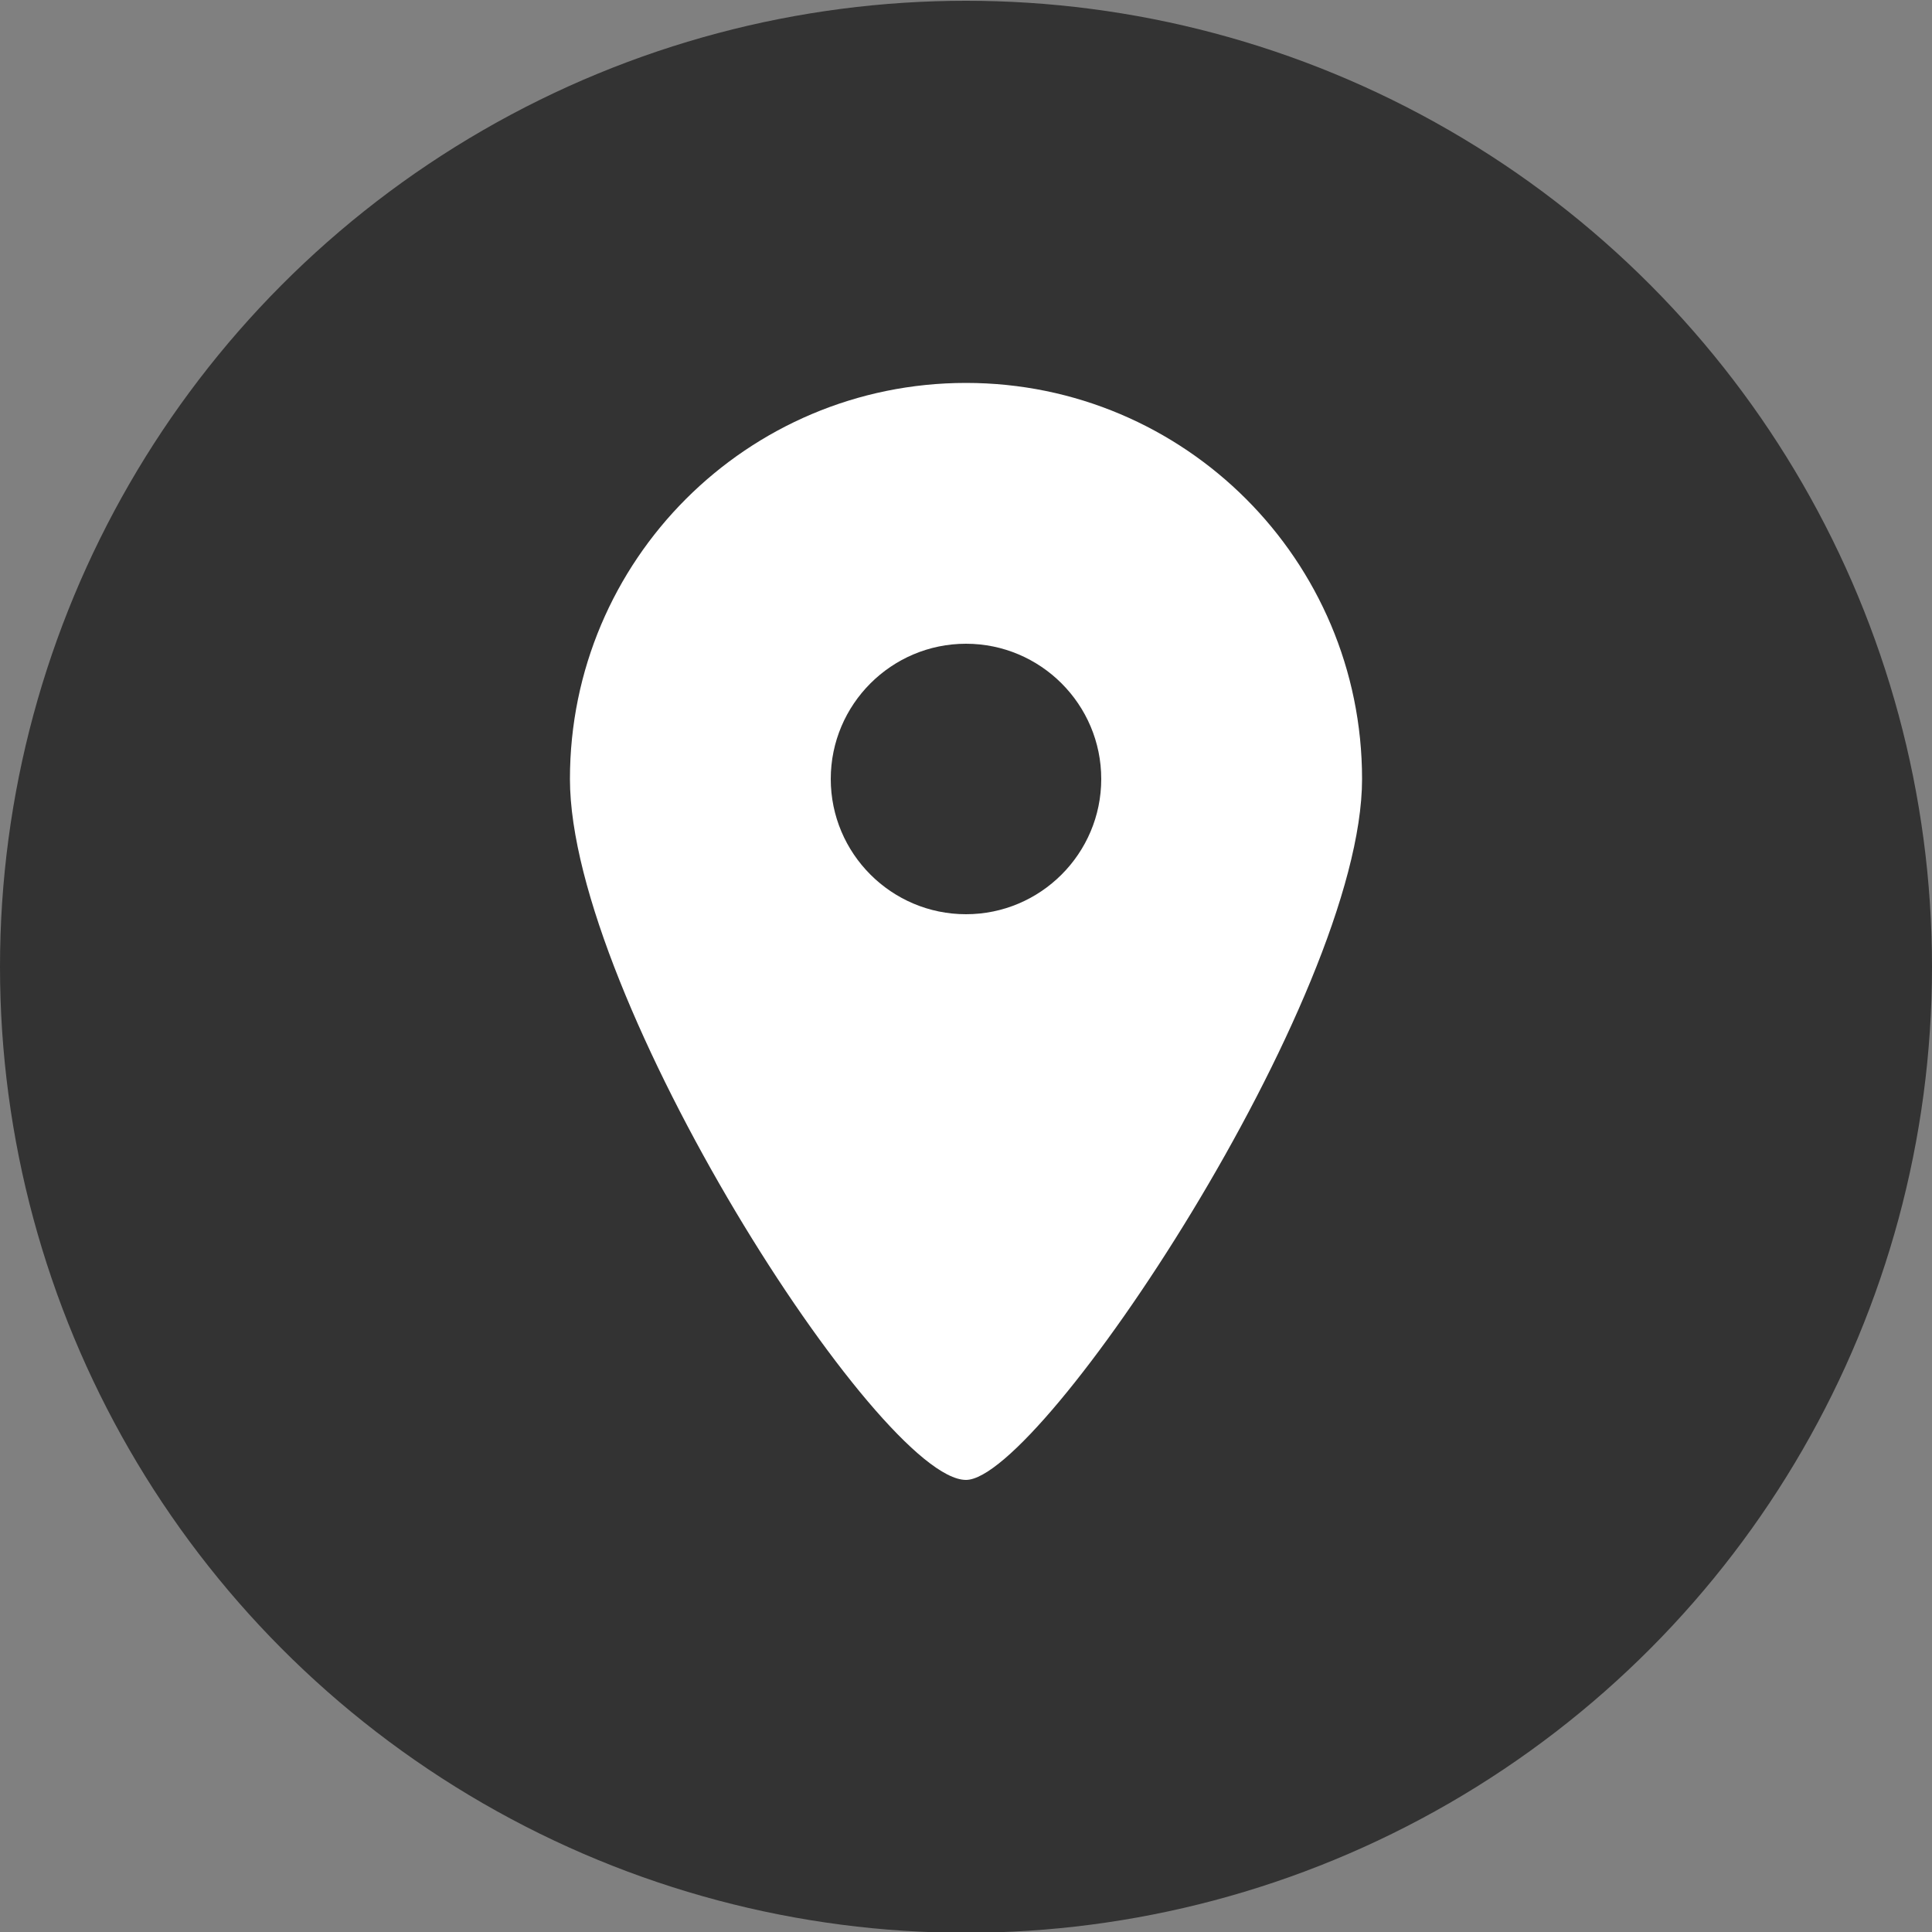
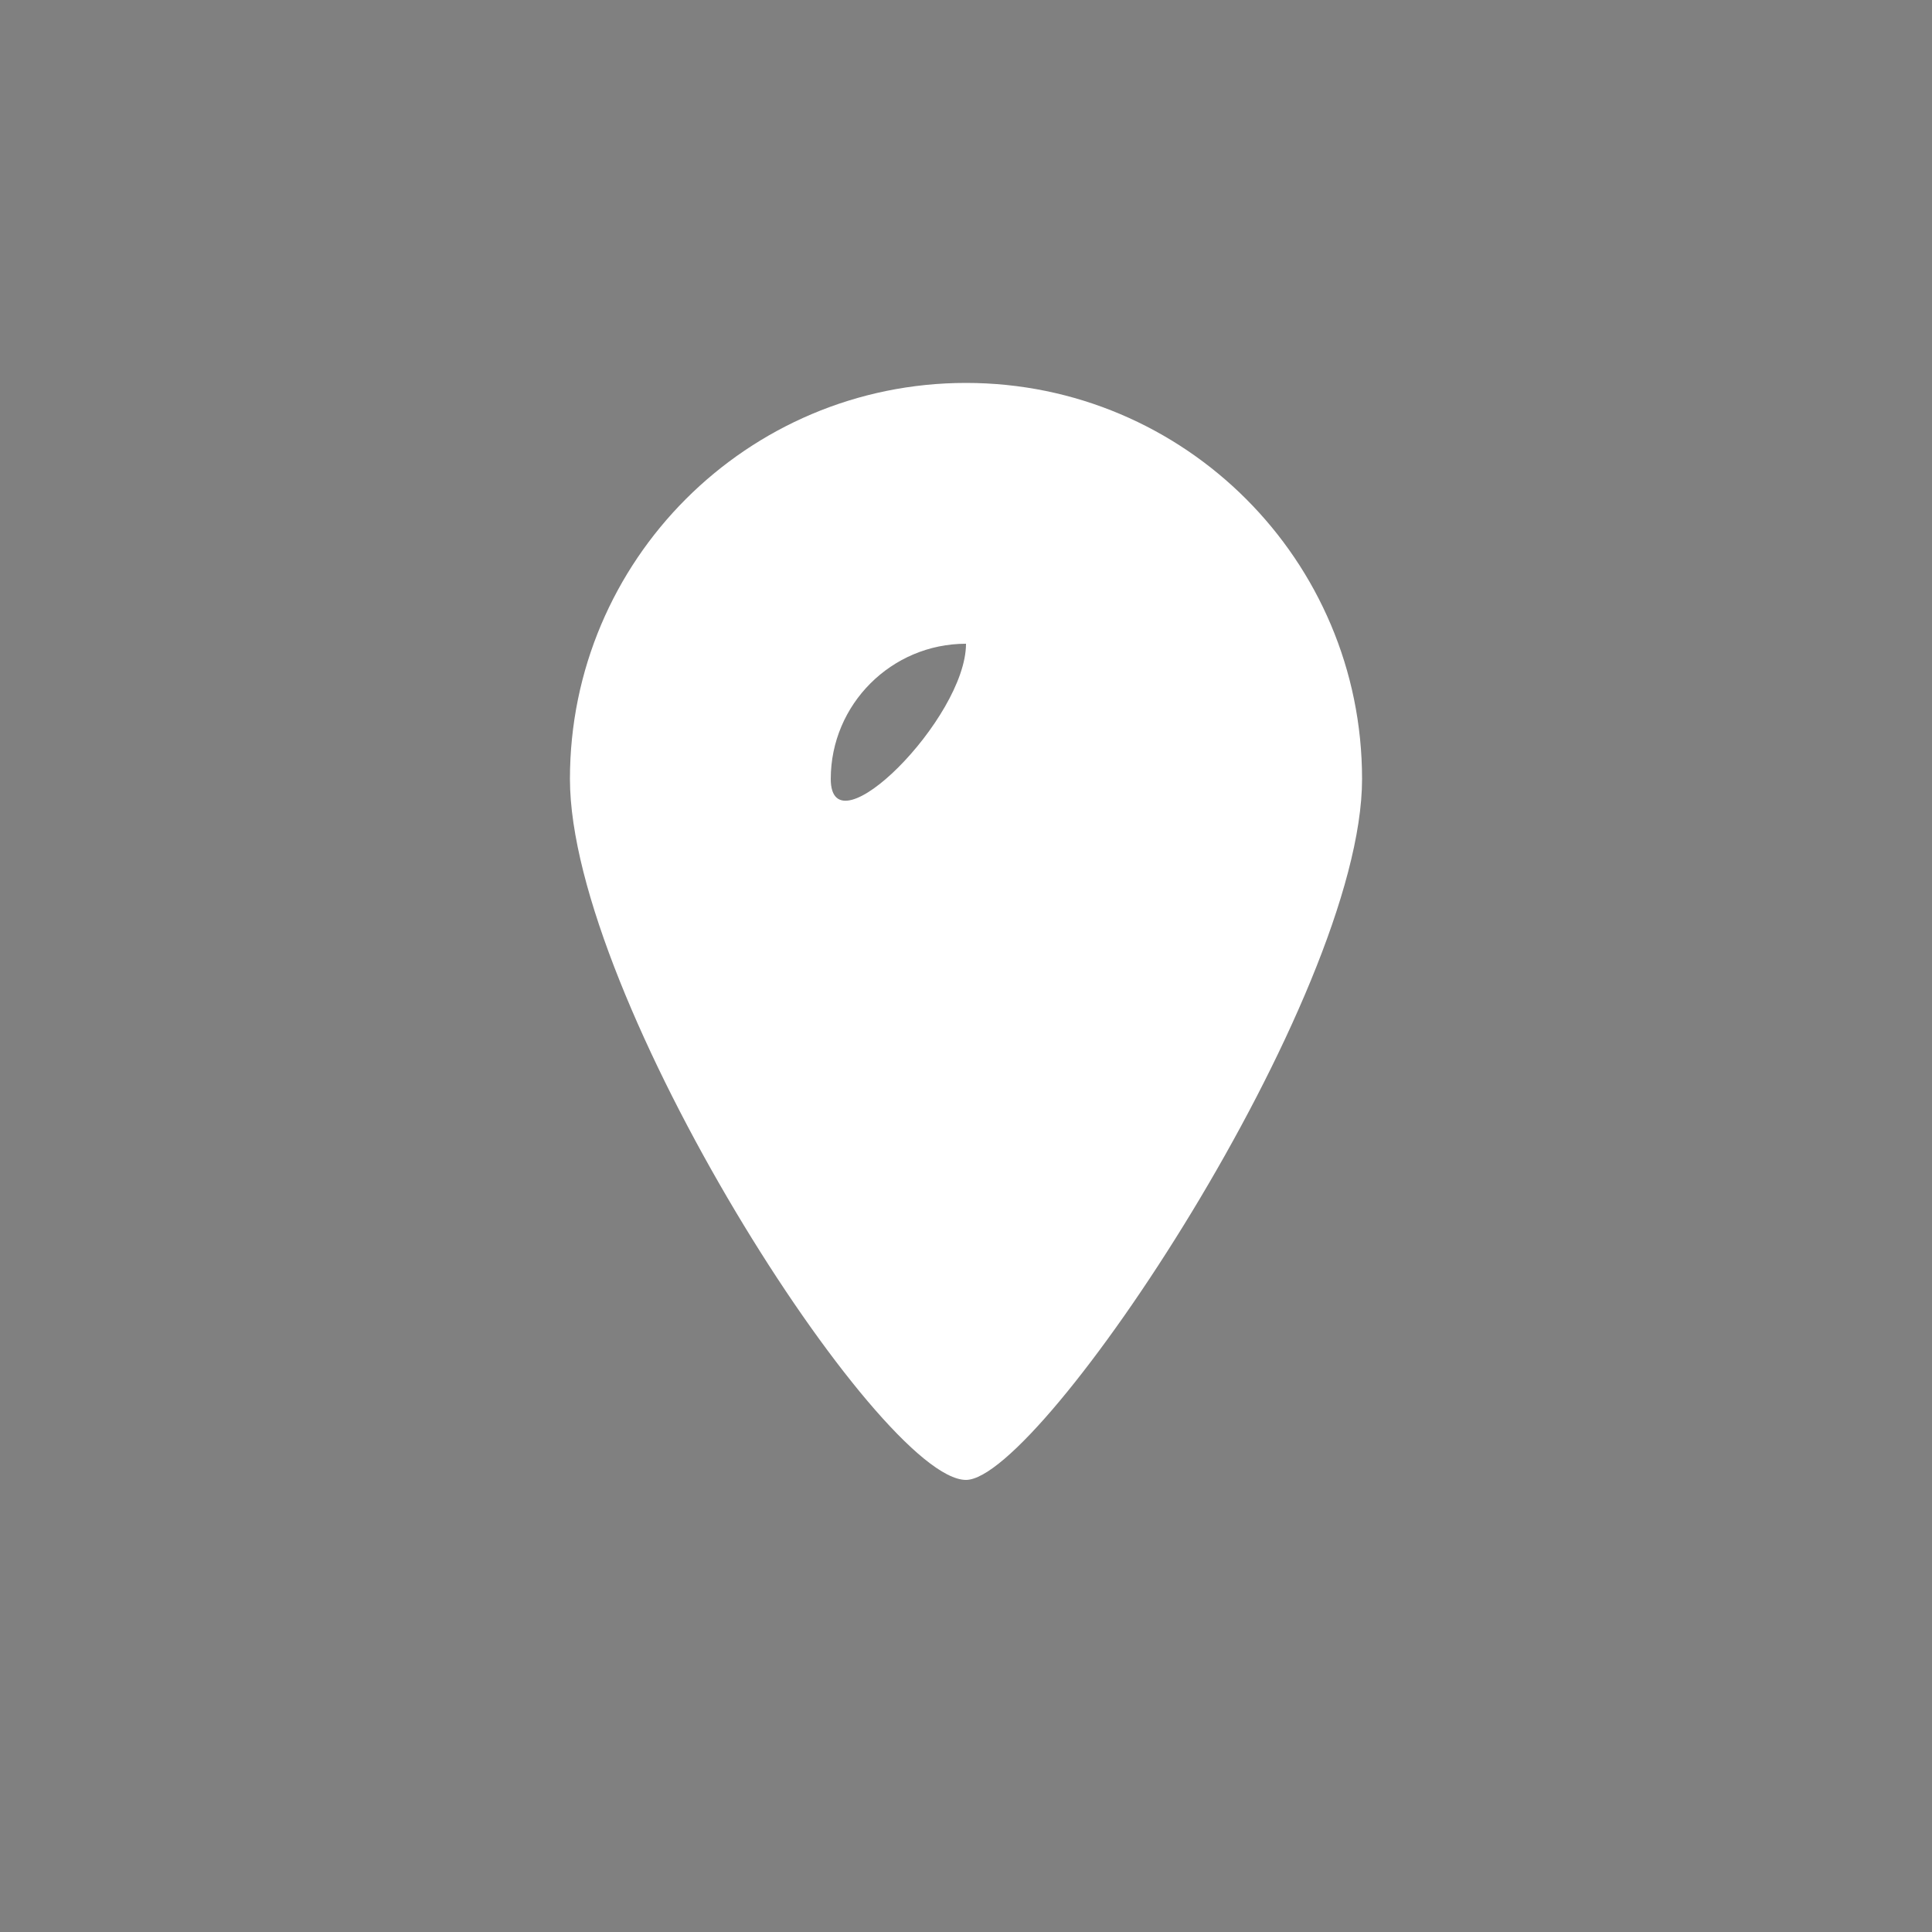
<svg xmlns="http://www.w3.org/2000/svg" version="1.1" id="Basic" x="0px" y="0px" viewBox="0 0 500 500" style="enable-background:new 0 0 500 500;" xml:space="preserve">
  <rect x="0" y="0" width="500" height="500" fill="#808080" stroke="none" />
  <style type="text/css">
	.st0{fill:#333333;}
	.st1{fill:#FFFFFF;}
</style>
-   <circle class="st0" cx="250" cy="250.2" r="250" />
-   <path id="v1_00000113312344013389205110000008434884608295531430_" class="st1" d="M352.5,201.6c0,56.6-83.1,181.4-102.5,181.4  c-22.4,0-102.5-124.8-102.5-181.4S193.4,99.1,250,99.1S352.5,145,352.5,201.6z M250,166.6c-19.3,0-35,15.7-35,35s15.7,35,35,35  s35-15.7,35-35S269.3,166.6,250,166.6z" />
+   <path id="v1_00000113312344013389205110000008434884608295531430_" class="st1" d="M352.5,201.6c0,56.6-83.1,181.4-102.5,181.4  c-22.4,0-102.5-124.8-102.5-181.4S193.4,99.1,250,99.1S352.5,145,352.5,201.6z M250,166.6c-19.3,0-35,15.7-35,35s35-15.7,35-35S269.3,166.6,250,166.6z" />
</svg>